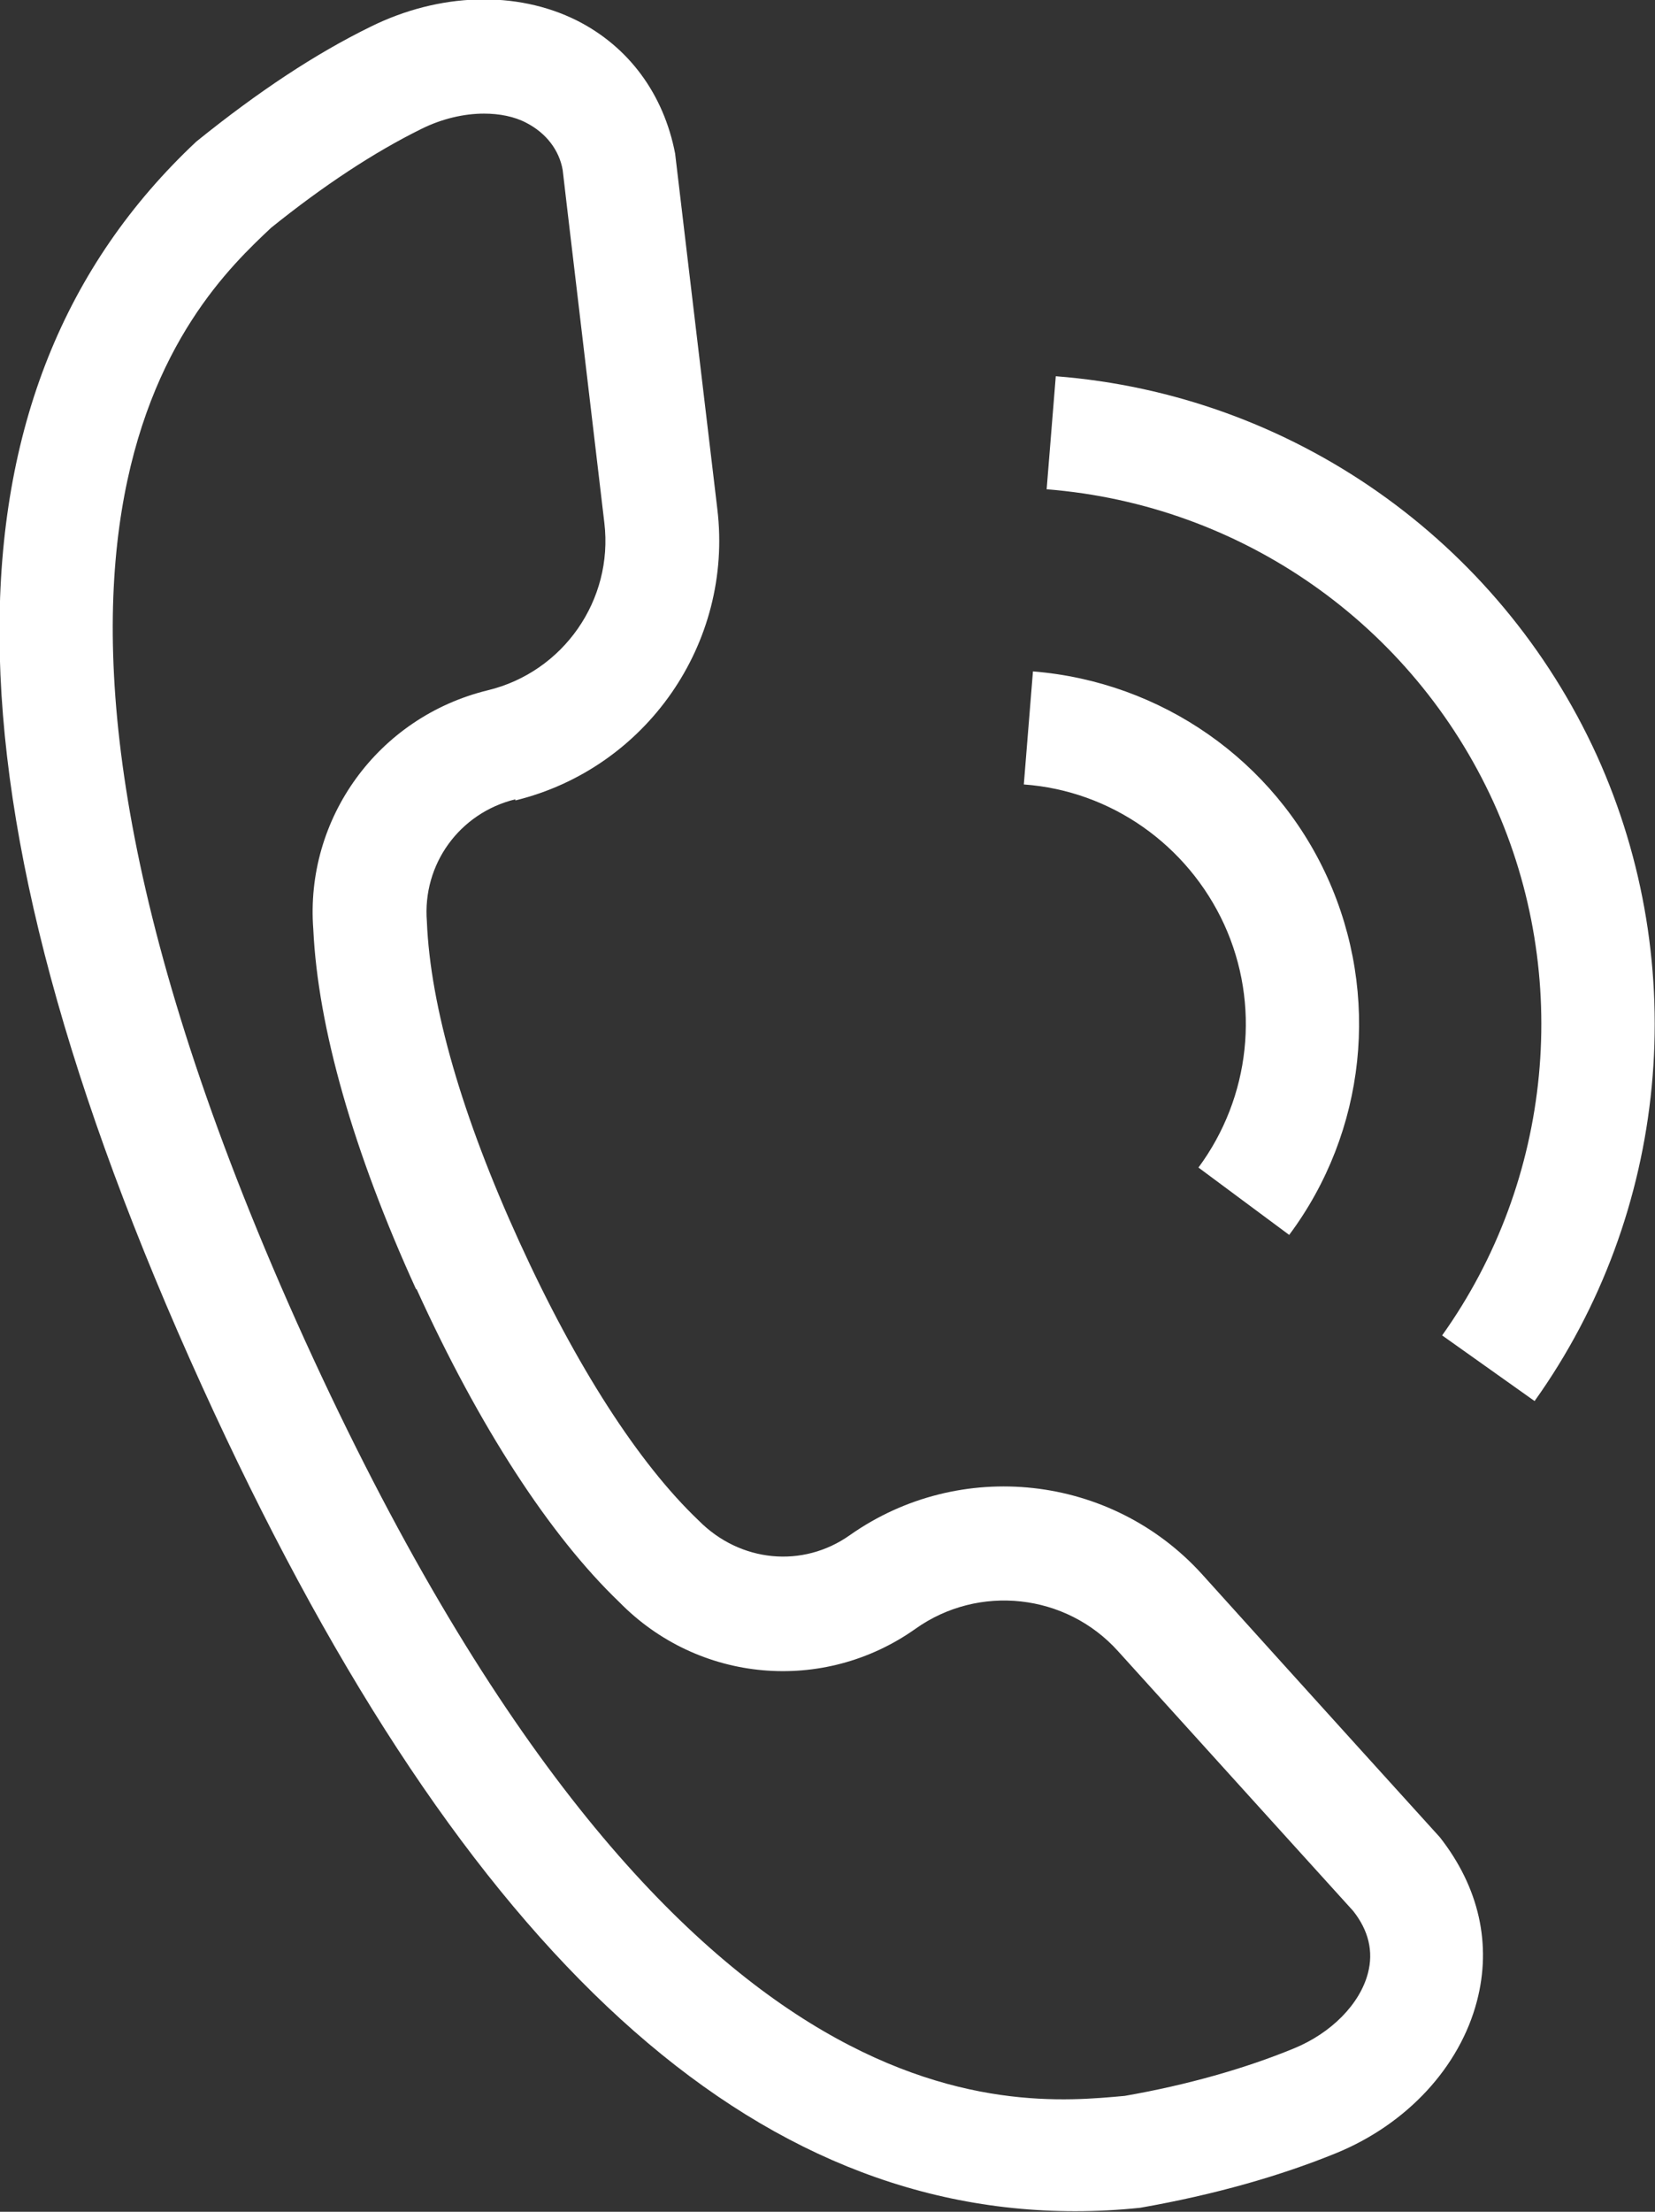
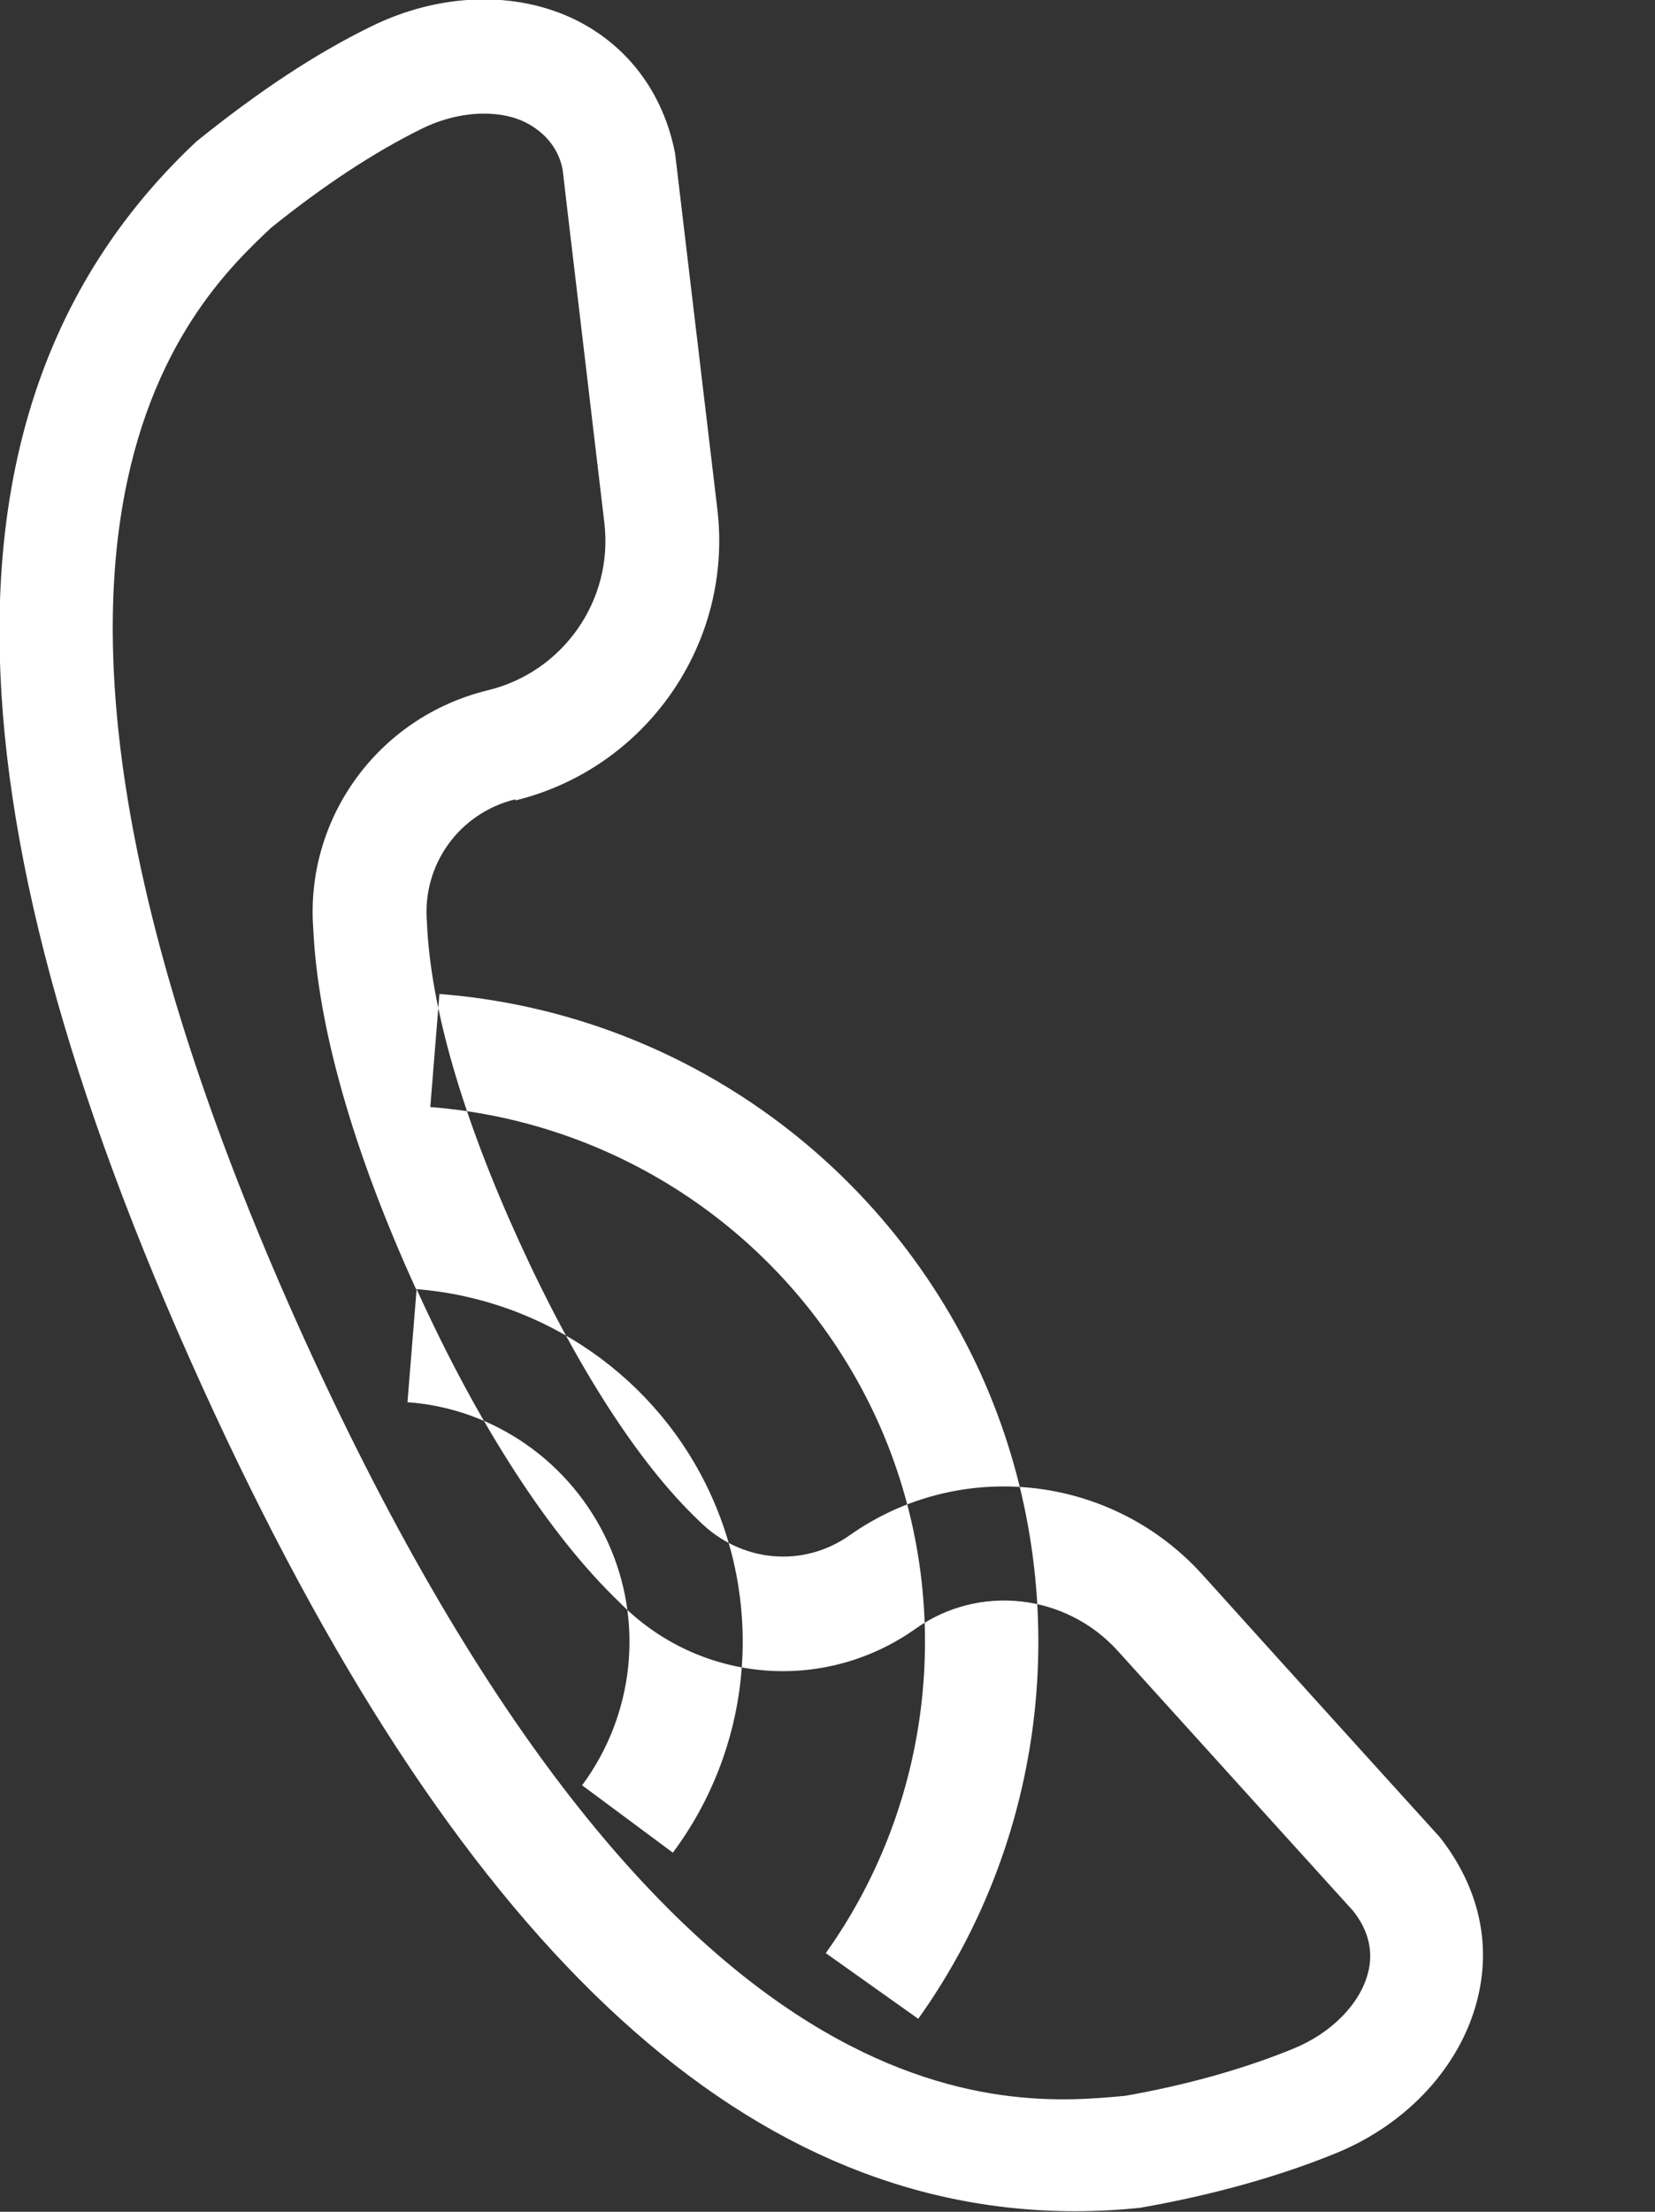
<svg xmlns="http://www.w3.org/2000/svg" id="_イヤー_2" viewBox="0 0 29 38.74">
  <rect x="0" y="0" width="29" height="38.74" fill="#333333" stroke="none" />
  <defs>
    <style>.cls-1{fill:#fff;}</style>
  </defs>
  <g id="_イヤー_1-2">
-     <path class="cls-1" d="M9.03,14.02c2.29-.56,3.82-2.75,3.54-5.1-.32-2.68-.72-6.07-.74-6.23-.2-1.04-.81-1.87-1.72-2.33-1.06-.53-2.41-.49-3.62,.11-.96,.47-1.96,1.13-3.05,2.01-4.63,4.34-4.6,11.47,.1,21.8,4.41,9.7,9.41,14.45,15.3,14.45,.38,0,.76-.02,1.14-.06,1.31-.23,2.46-.56,3.44-.96,1.24-.51,2.16-1.51,2.46-2.66,.26-.99,.04-1.99-.65-2.87-.01-.01-2.34-2.58-4.17-4.61-1.59-1.75-4.24-2.04-6.17-.68-.82,.58-1.92,.48-2.65-.26-1.05-1-2.14-2.69-3.14-4.88-1-2.19-1.56-4.12-1.62-5.61-.08-1,.57-1.9,1.55-2.14Zm-1.73,8.56h0c1.1,2.42,2.34,4.32,3.55,5.48,1.39,1.42,3.58,1.61,5.19,.47,1.11-.79,2.64-.62,3.55,.39,1.81,2,4.1,4.53,4.12,4.55,.27,.34,.36,.71,.26,1.09-.14,.54-.64,1.05-1.3,1.32-.85,.35-1.87,.64-2.96,.83-1.98,.18-7.97,.81-14.37-13.24C-1.04,9.42,3.36,5.3,4.75,3.99c.92-.74,1.8-1.32,2.63-1.73,.36-.18,.75-.27,1.1-.27,.27,0,.53,.05,.74,.16,.35,.18,.58,.48,.64,.83,0,.02,.41,3.46,.73,6.18,.16,1.35-.72,2.61-2.04,2.93-1.93,.47-3.21,2.25-3.06,4.19,.08,1.71,.7,3.89,1.8,6.3Zm10.8-10.82c2.25,.18,4.23,1.56,5.16,3.61,.93,2.05,.68,4.45-.67,6.26l-1.59-1.18c.91-1.23,1.09-2.86,.45-4.26-.64-1.39-1.98-2.34-3.51-2.45l.16-1.98Zm7.17,11.63c1.94-2.72,2.28-6.3,.9-9.34-1.42-3.11-4.41-5.21-7.83-5.48l.16-1.98c4.13,.32,7.76,2.87,9.48,6.64,1.67,3.68,1.26,8.02-1.09,11.31l-1.62-1.15Z" />
+     <path class="cls-1" d="M9.03,14.02c2.29-.56,3.82-2.75,3.54-5.1-.32-2.68-.72-6.07-.74-6.23-.2-1.04-.81-1.87-1.72-2.33-1.06-.53-2.41-.49-3.62,.11-.96,.47-1.96,1.13-3.05,2.01-4.63,4.34-4.6,11.47,.1,21.8,4.41,9.7,9.41,14.45,15.3,14.45,.38,0,.76-.02,1.14-.06,1.31-.23,2.46-.56,3.44-.96,1.24-.51,2.16-1.51,2.46-2.66,.26-.99,.04-1.99-.65-2.87-.01-.01-2.34-2.58-4.17-4.61-1.59-1.75-4.24-2.04-6.17-.68-.82,.58-1.92,.48-2.65-.26-1.05-1-2.14-2.69-3.14-4.88-1-2.19-1.56-4.12-1.62-5.61-.08-1,.57-1.9,1.55-2.14Zm-1.73,8.56h0c1.1,2.42,2.34,4.32,3.55,5.48,1.39,1.42,3.58,1.61,5.19,.47,1.11-.79,2.64-.62,3.55,.39,1.81,2,4.1,4.53,4.12,4.55,.27,.34,.36,.71,.26,1.09-.14,.54-.64,1.05-1.3,1.32-.85,.35-1.87,.64-2.96,.83-1.98,.18-7.97,.81-14.37-13.24C-1.04,9.42,3.36,5.3,4.75,3.99c.92-.74,1.8-1.32,2.63-1.73,.36-.18,.75-.27,1.1-.27,.27,0,.53,.05,.74,.16,.35,.18,.58,.48,.64,.83,0,.02,.41,3.46,.73,6.18,.16,1.35-.72,2.61-2.04,2.93-1.93,.47-3.21,2.25-3.06,4.19,.08,1.71,.7,3.89,1.8,6.3Zc2.25,.18,4.23,1.56,5.16,3.61,.93,2.05,.68,4.45-.67,6.26l-1.59-1.18c.91-1.23,1.09-2.86,.45-4.26-.64-1.39-1.98-2.34-3.51-2.45l.16-1.98Zm7.17,11.63c1.94-2.72,2.28-6.3,.9-9.34-1.42-3.11-4.41-5.21-7.83-5.48l.16-1.98c4.13,.32,7.76,2.87,9.48,6.64,1.67,3.68,1.26,8.02-1.09,11.31l-1.62-1.15Z" />
  </g>
</svg>